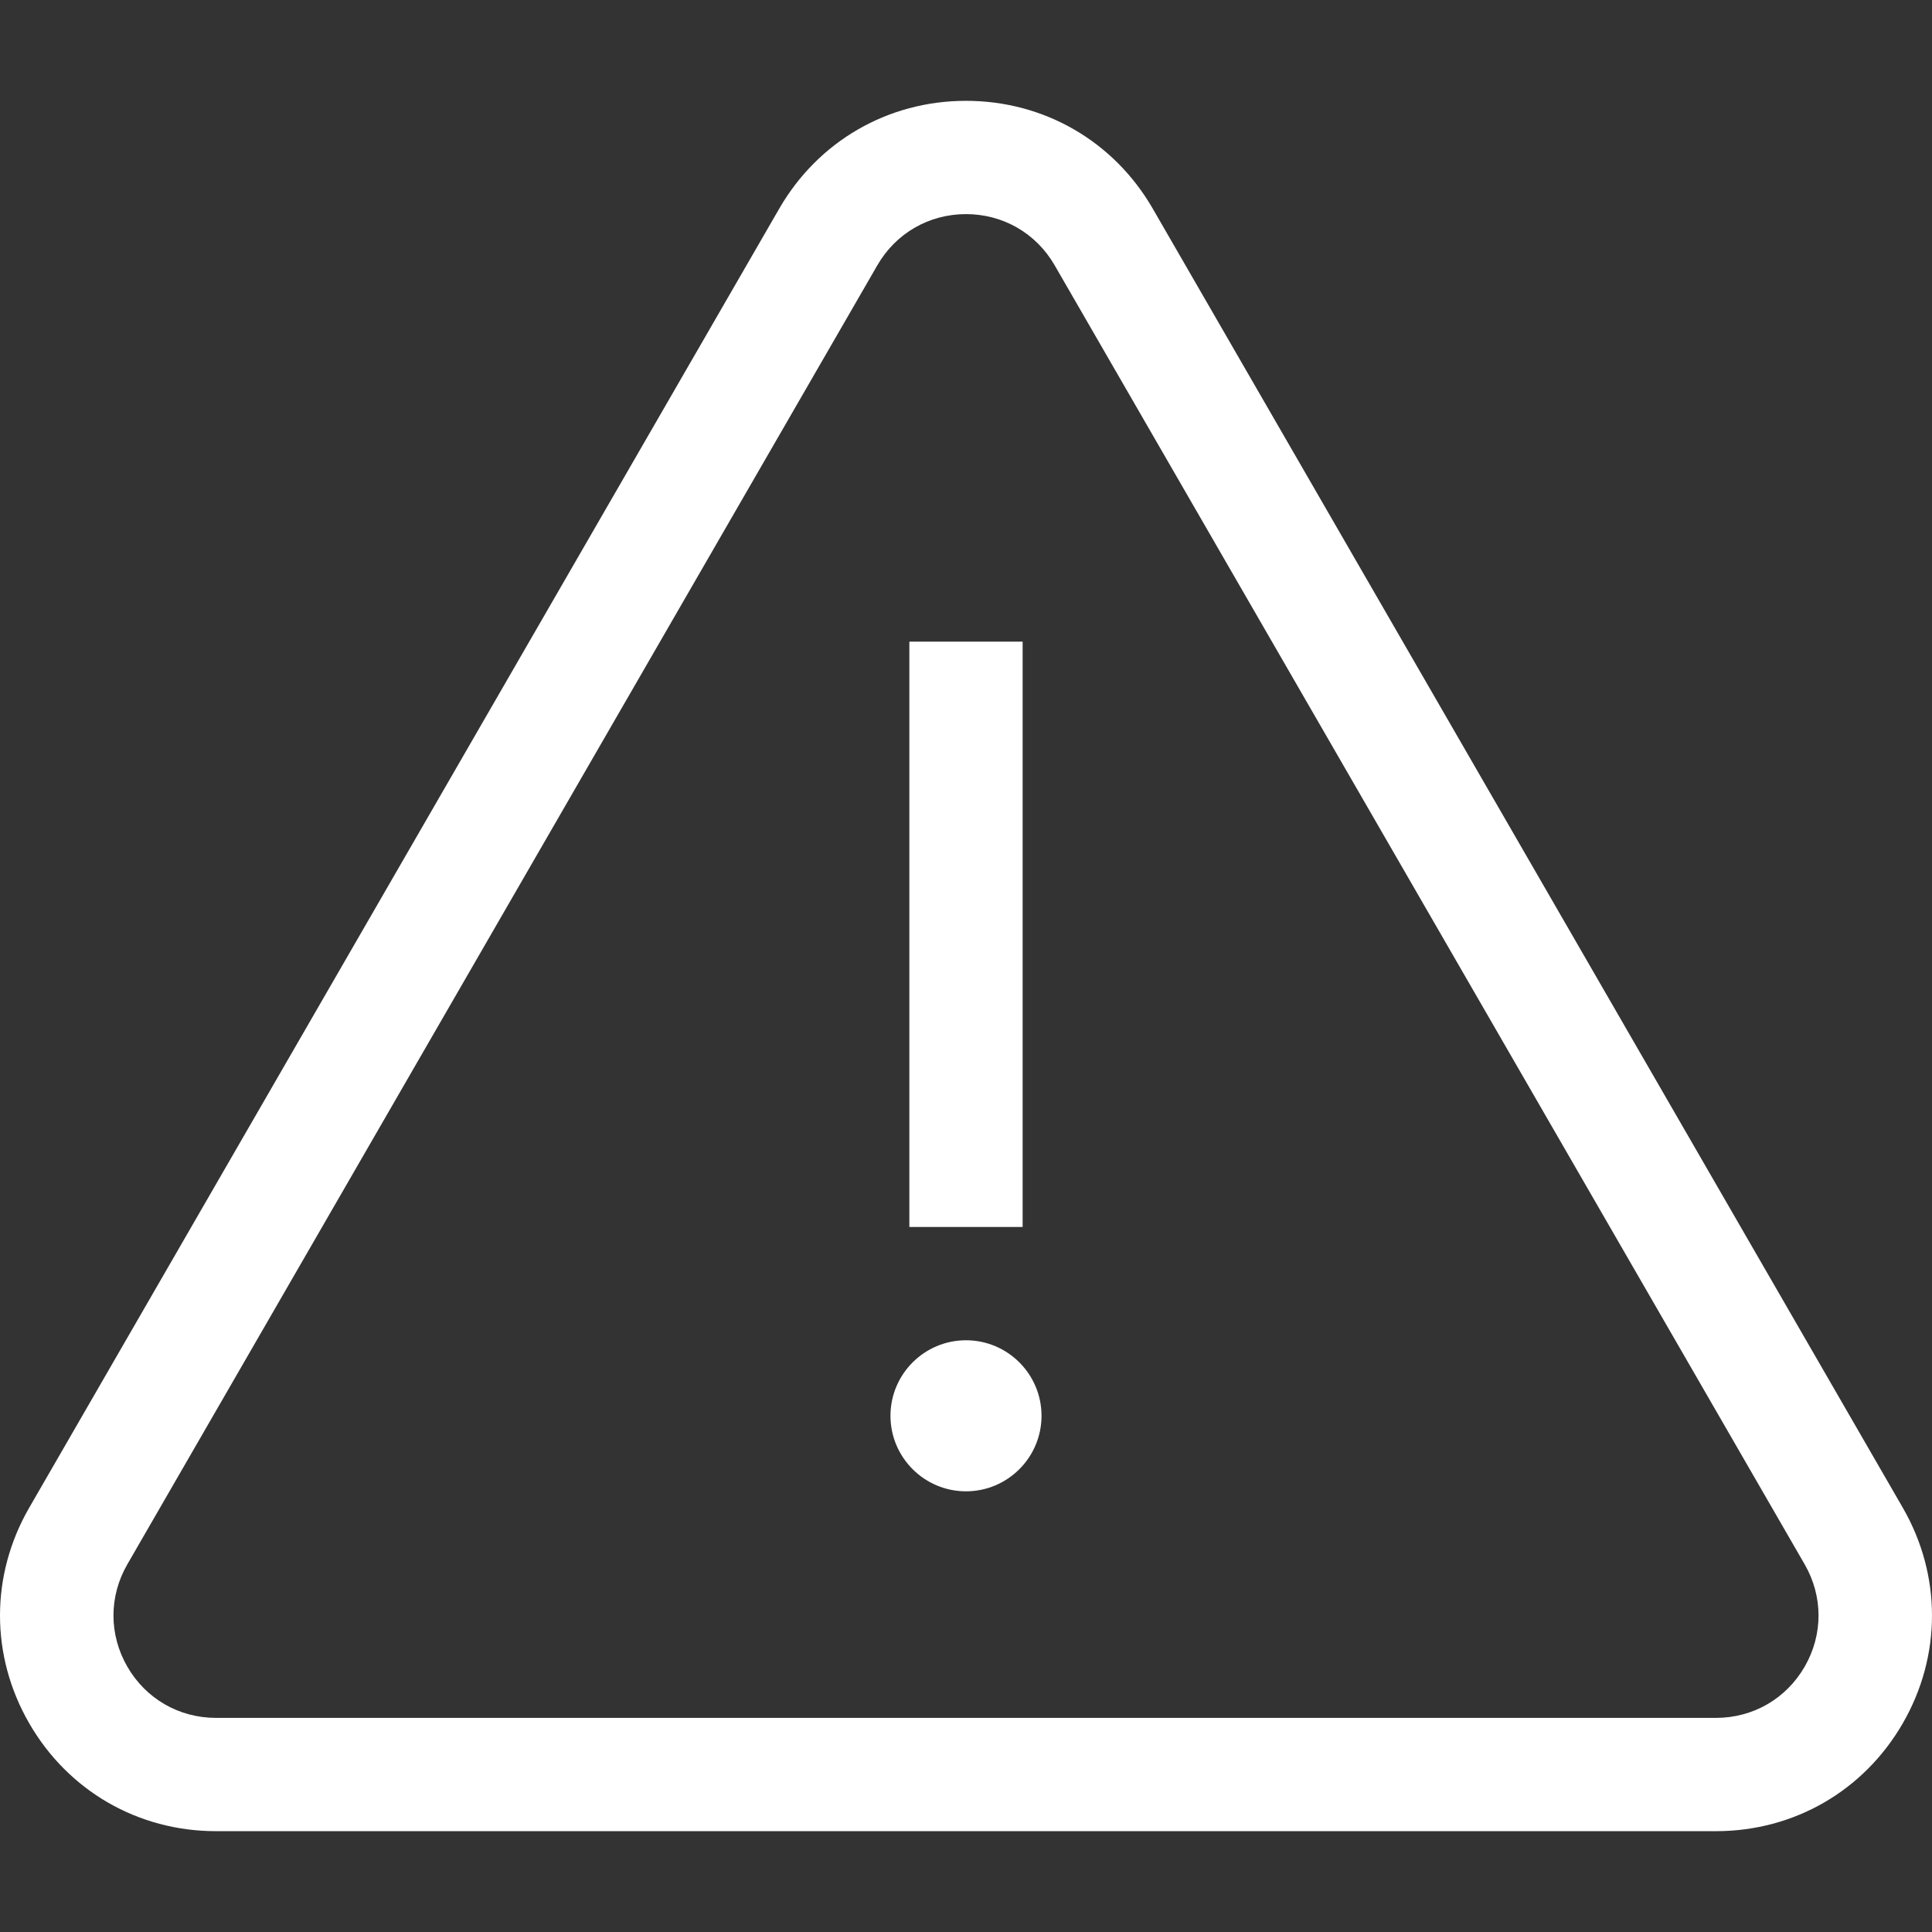
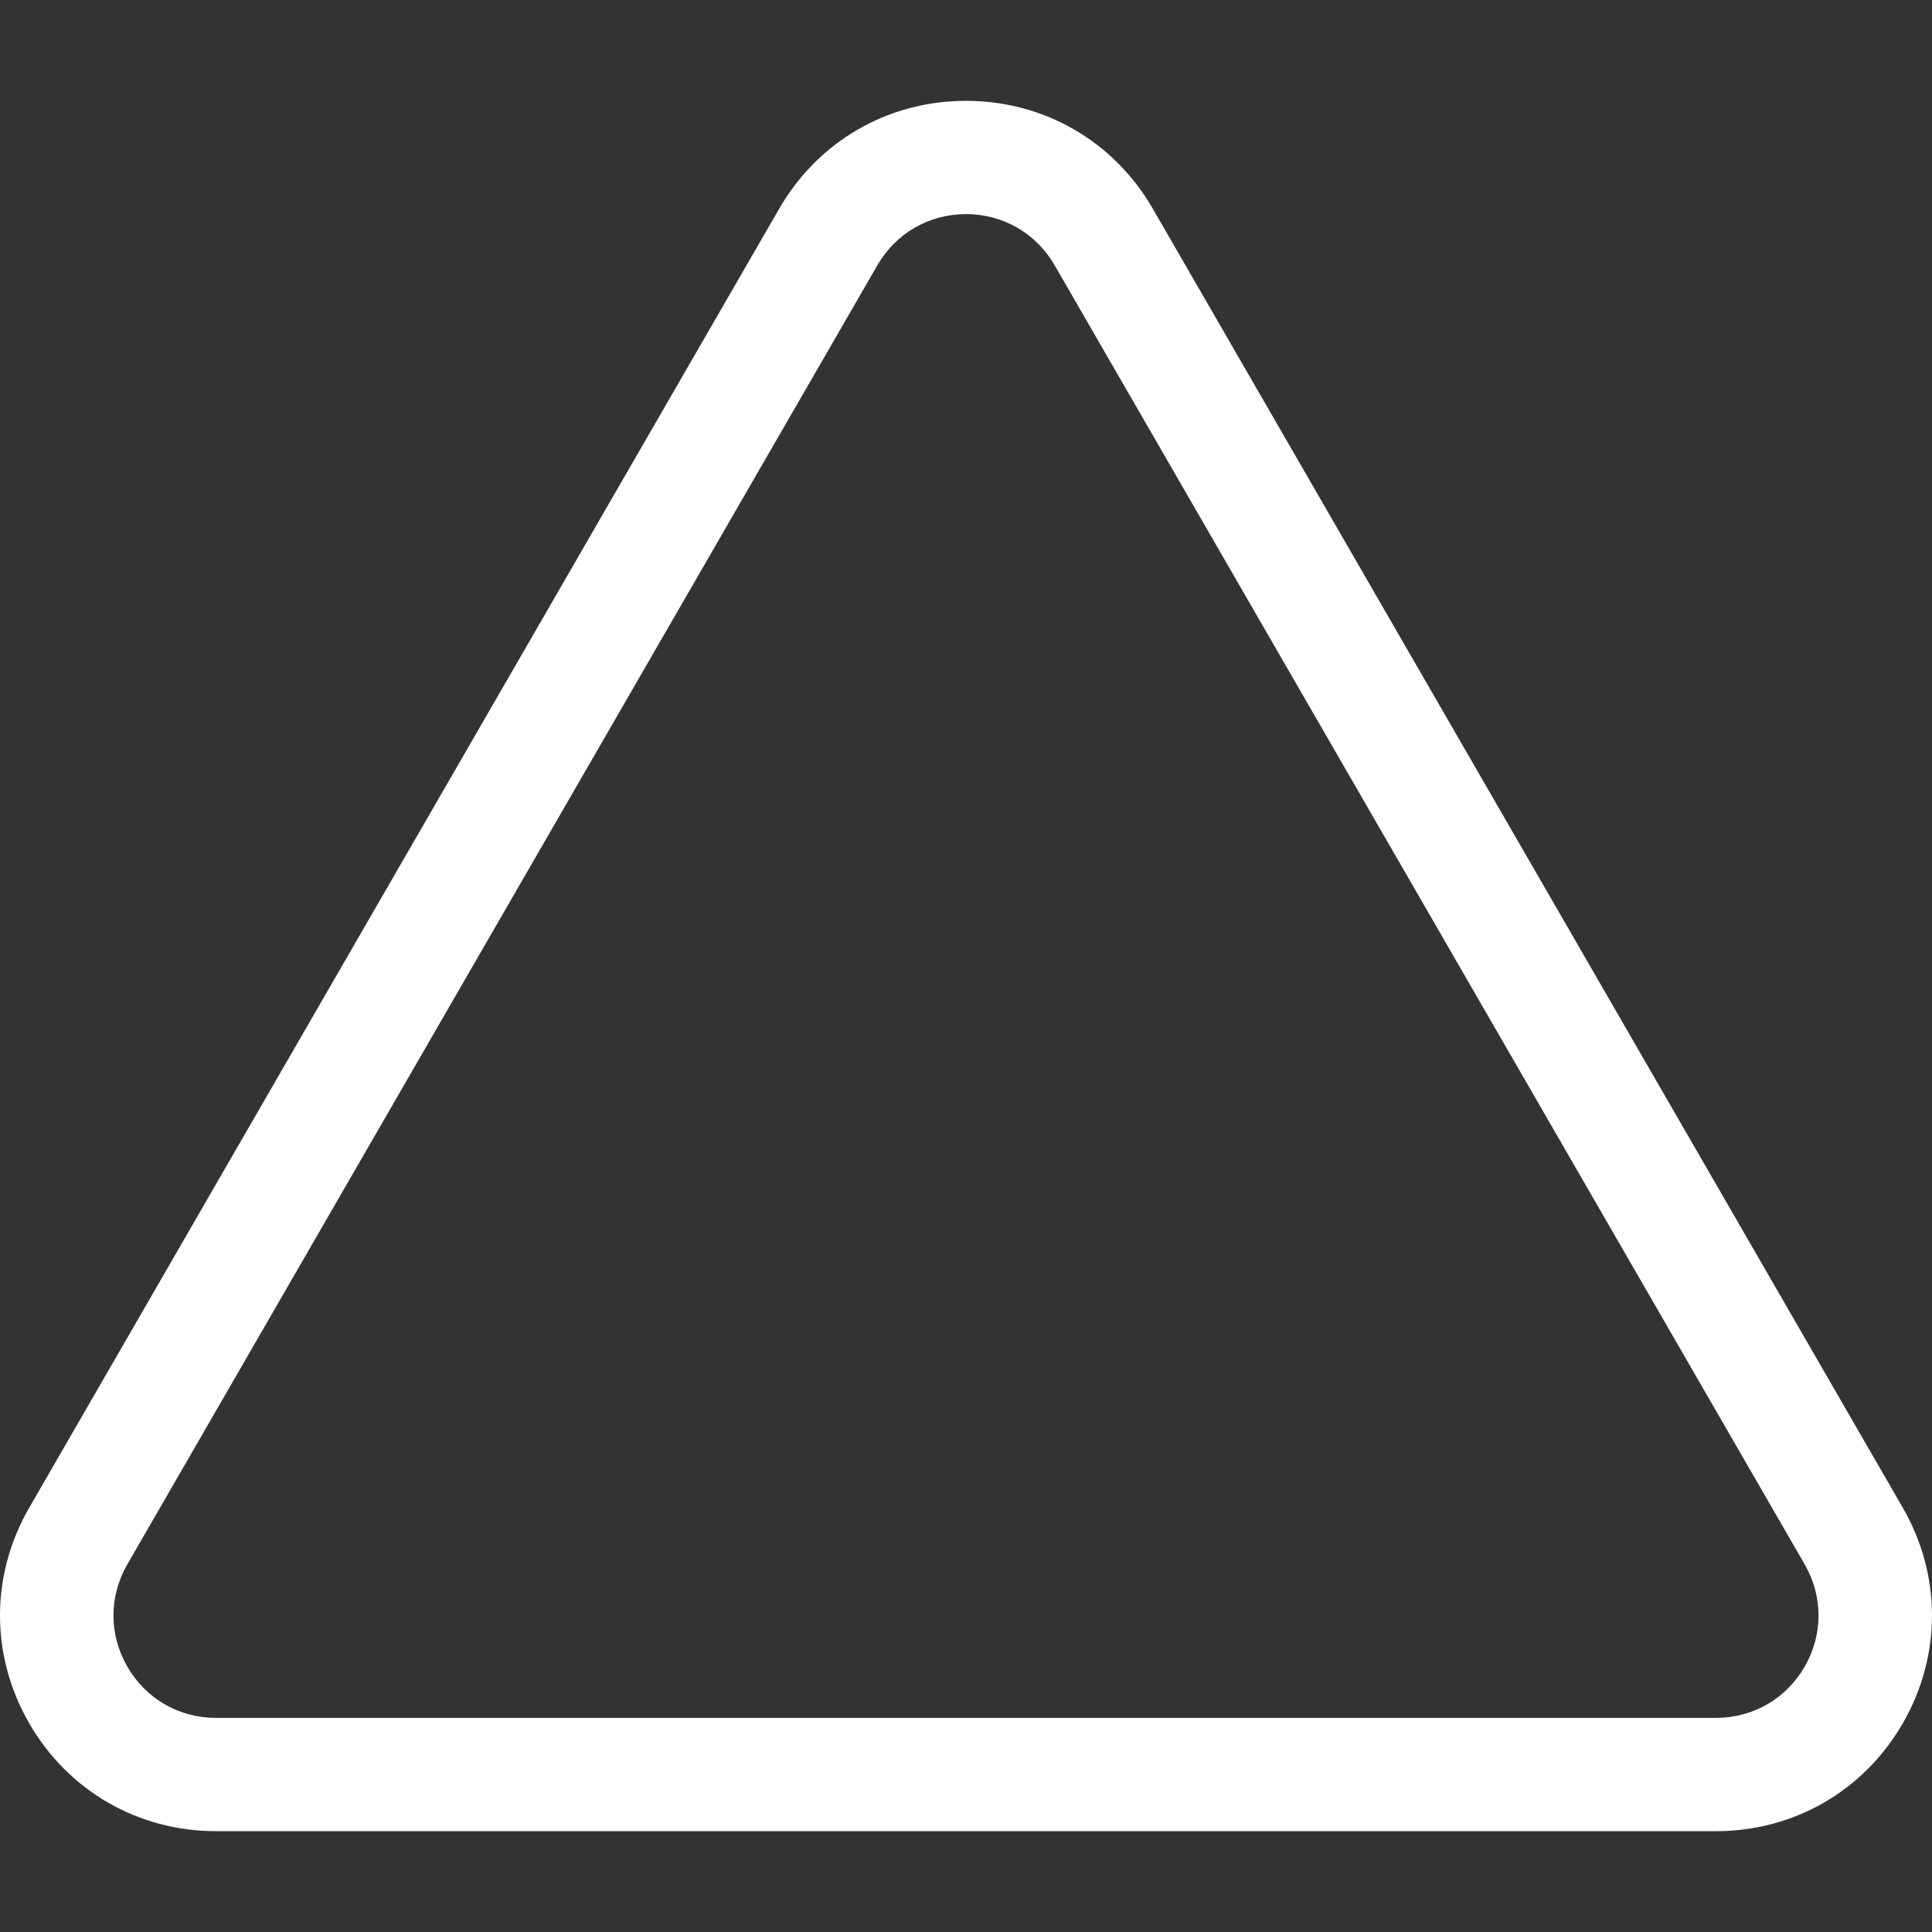
<svg xmlns="http://www.w3.org/2000/svg" version="1.1" width="512" height="512" x="0" y="0" viewBox="0 0 511.999 511.999" style="enable-background:new 0 0 512 512" xml:space="preserve">
  <rect x="0" y="0" width="511.999" height="511.999" fill="#333333" stroke="none" />
  <g>
    <g>
      <g>
        <path d="M504.251,399.55L305.495,55.296C295.164,37.402,276.66,26.72,255.999,26.72s-39.165,10.683-49.496,28.576L7.748,399.55    c-10.331,17.894-10.331,39.259,0,57.153c10.331,17.893,28.834,28.576,49.496,28.576h397.511c20.661,0,39.165-10.683,49.496-28.576    C514.581,438.809,514.581,417.444,504.251,399.55z M478.251,441.691c-4.905,8.494-13.688,13.565-23.496,13.565H57.244    c-9.808,0-18.592-5.071-23.496-13.565c-4.904-8.494-4.904-18.637,0-27.131L232.503,70.306    c4.905-8.494,13.688-13.565,23.496-13.565c9.808,0,18.592,5.071,23.496,13.565L478.251,414.56    C483.155,423.054,483.155,433.197,478.251,441.691z" fill="#ffffff" data-original="#000000" style="" />
      </g>
    </g>
    <g>
      <g>
-         <path d="M255.999,355.183c-11.036,0-20.015,8.979-20.015,20.015c0,11.036,8.979,20.015,20.015,20.015    c11.036,0,20.015-8.979,20.015-20.015C276.014,364.162,267.035,355.183,255.999,355.183z" fill="#ffffff" data-original="#000000" style="" />
-       </g>
+         </g>
    </g>
    <g>
      <g>
-         <rect x="240.987" y="170.044" width="30.022" height="155.115" fill="#ffffff" data-original="#000000" style="" />
-       </g>
+         </g>
    </g>
    <g>
</g>
    <g>
</g>
    <g>
</g>
    <g>
</g>
    <g>
</g>
    <g>
</g>
    <g>
</g>
    <g>
</g>
    <g>
</g>
    <g>
</g>
    <g>
</g>
    <g>
</g>
    <g>
</g>
    <g>
</g>
    <g>
</g>
  </g>
</svg>